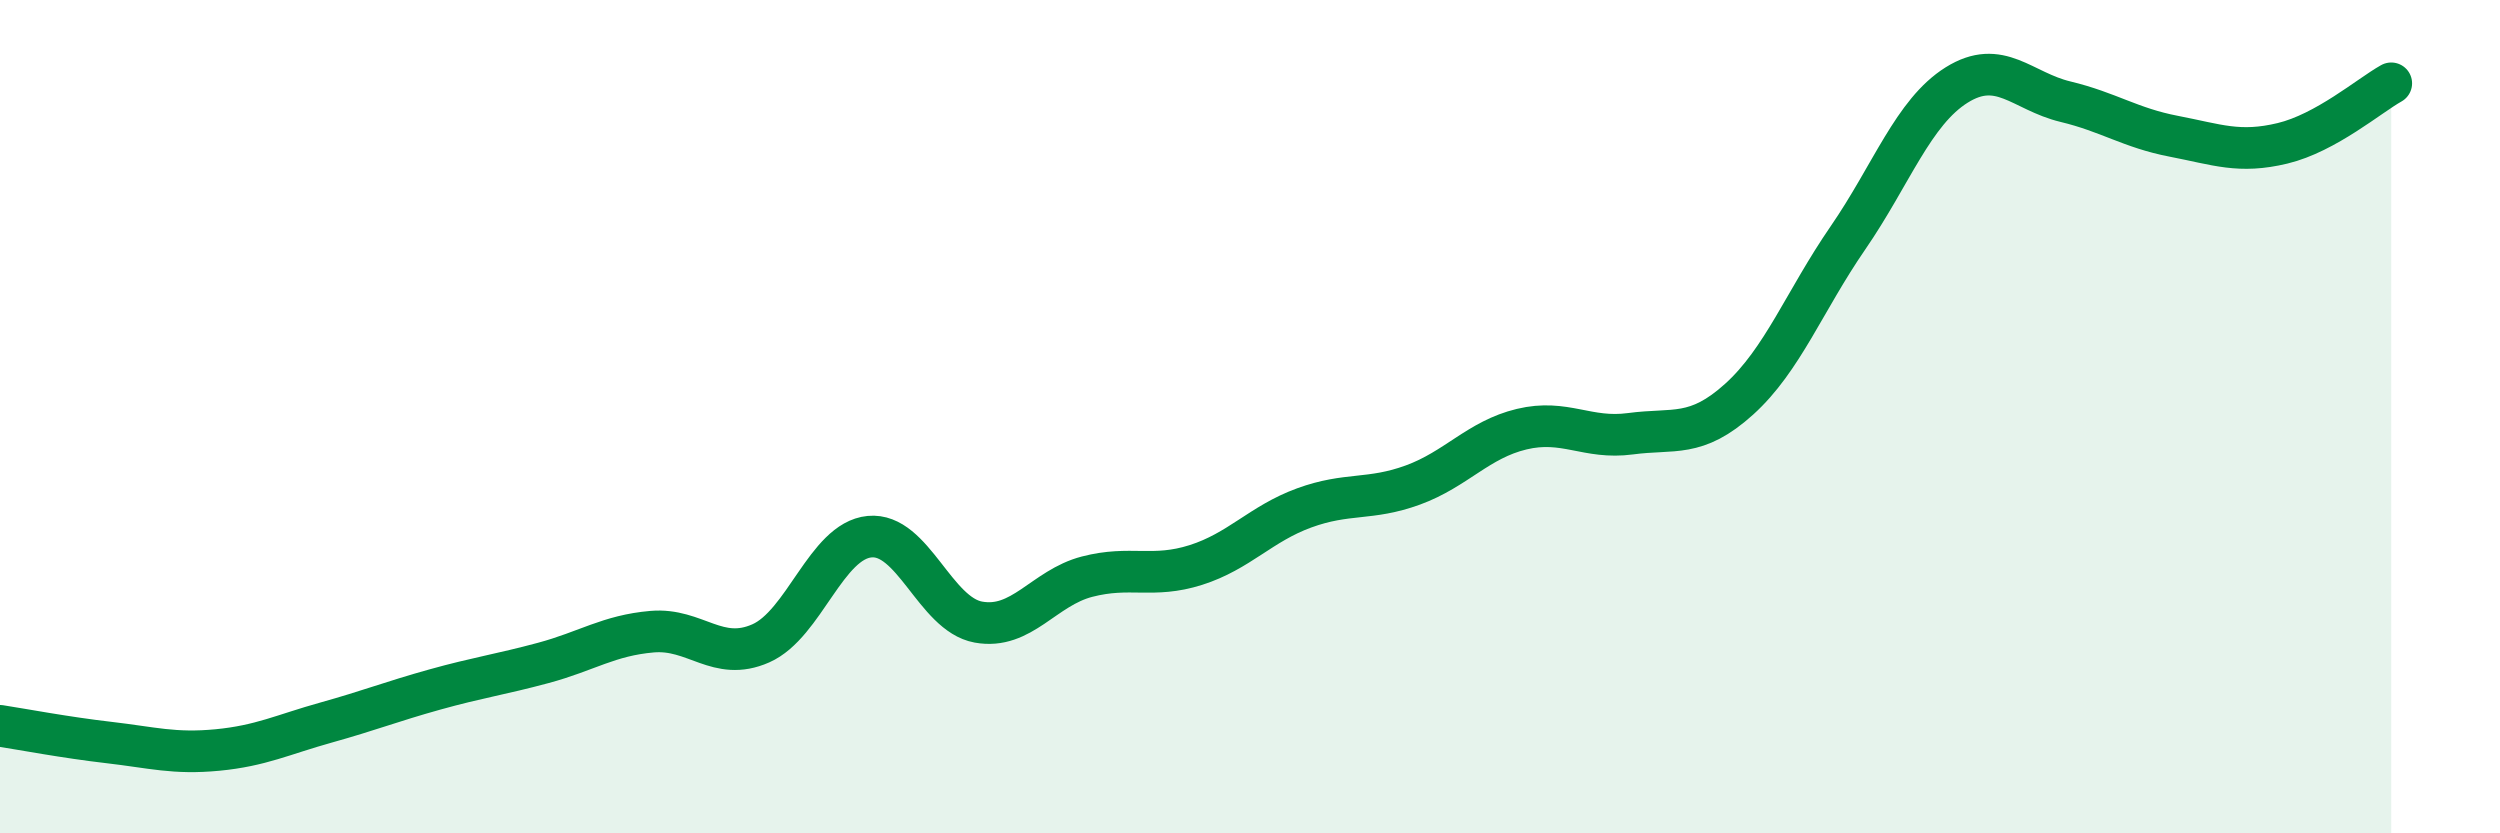
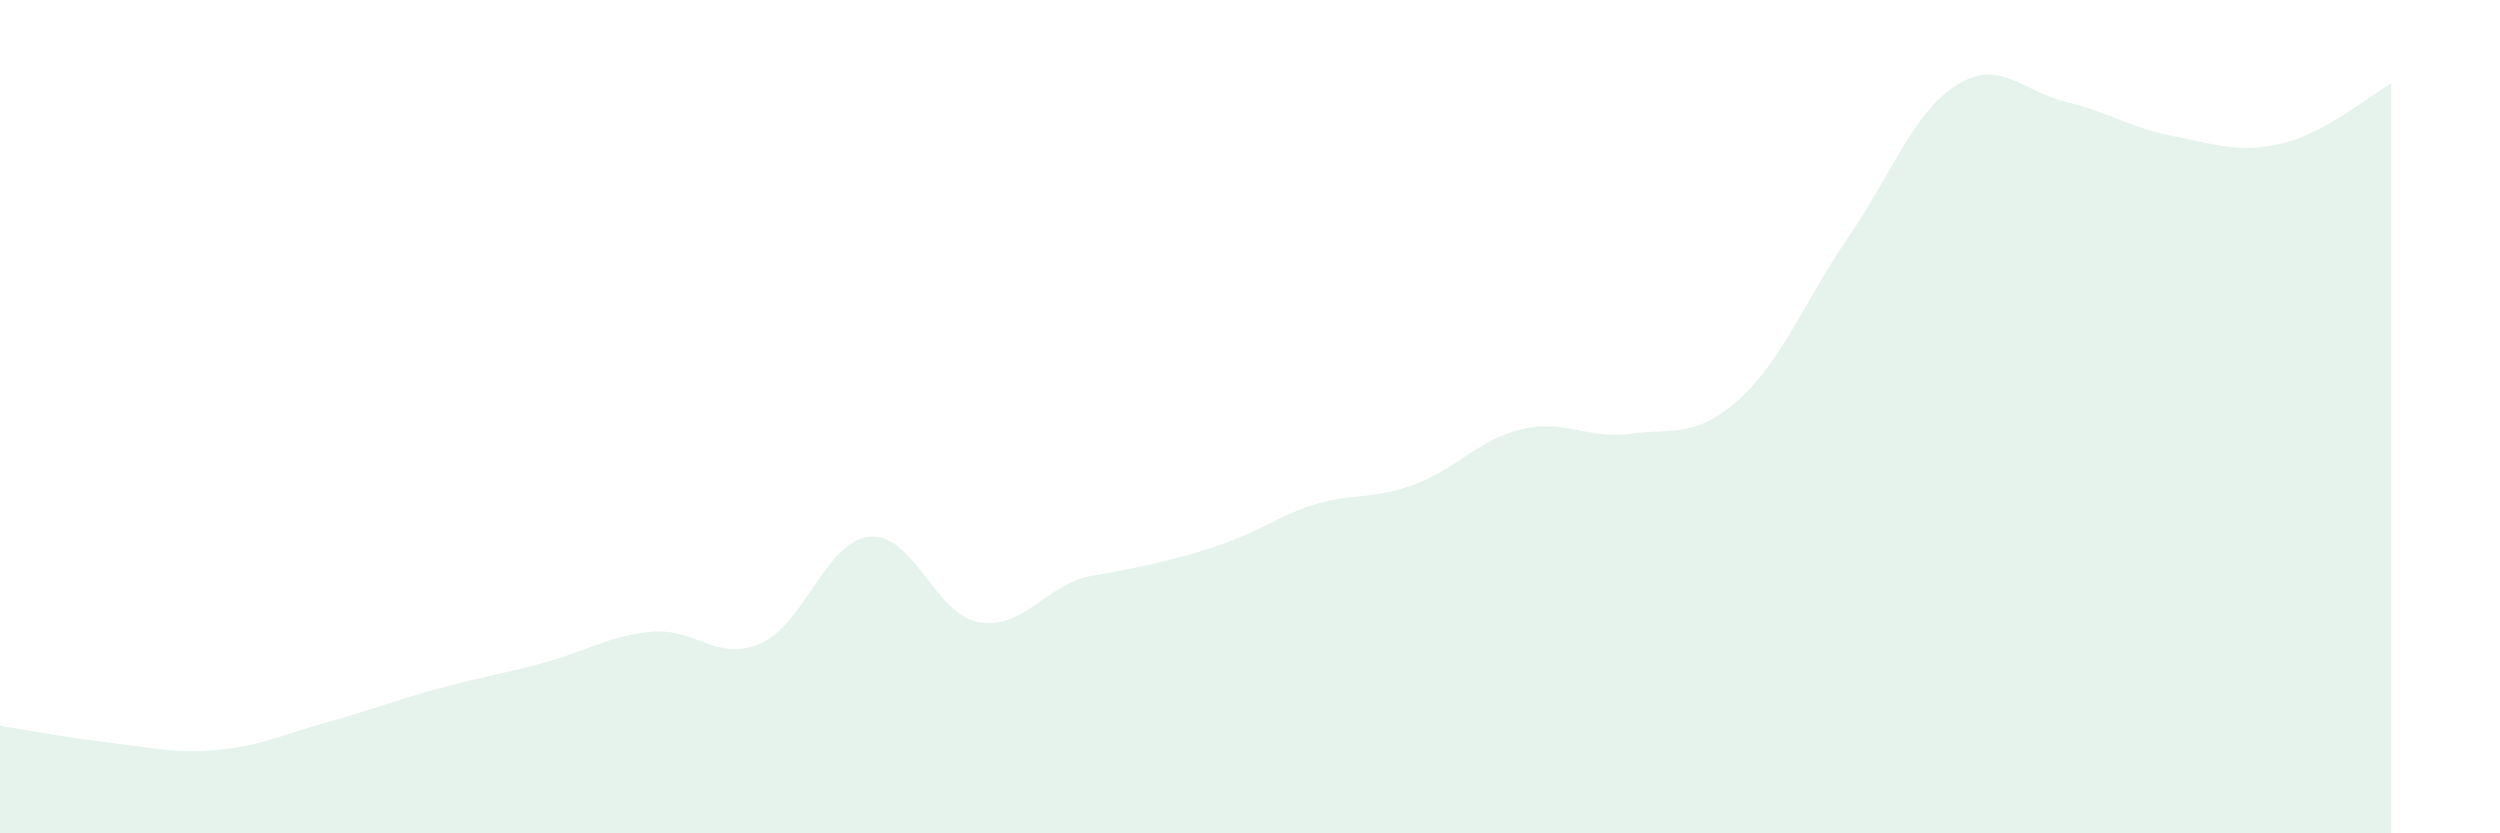
<svg xmlns="http://www.w3.org/2000/svg" width="60" height="20" viewBox="0 0 60 20">
-   <path d="M 0,17.42 C 0.52,17.5 1.57,17.7 2.61,17.82 C 3.65,17.94 4.18,18.1 5.22,18 C 6.26,17.9 6.79,17.63 7.83,17.34 C 8.87,17.05 9.39,16.84 10.43,16.55 C 11.47,16.26 12,16.19 13.04,15.91 C 14.08,15.63 14.61,15.25 15.65,15.16 C 16.69,15.07 17.22,15.9 18.26,15.44 C 19.3,14.98 19.83,12.98 20.87,12.88 C 21.91,12.78 22.44,14.74 23.48,14.93 C 24.52,15.12 25.05,14.11 26.09,13.84 C 27.13,13.57 27.66,13.89 28.7,13.56 C 29.74,13.23 30.26,12.57 31.3,12.19 C 32.34,11.81 32.87,12.02 33.91,11.64 C 34.95,11.26 35.48,10.55 36.52,10.3 C 37.56,10.05 38.09,10.55 39.13,10.41 C 40.17,10.27 40.7,10.52 41.74,9.58 C 42.78,8.64 43.31,7.22 44.35,5.71 C 45.39,4.2 45.92,2.69 46.96,2.04 C 48,1.39 48.53,2.19 49.57,2.44 C 50.61,2.69 51.13,3.07 52.17,3.27 C 53.21,3.47 53.74,3.69 54.78,3.44 C 55.82,3.19 56.87,2.29 57.39,2L57.39 20L0 20Z" fill="#008740" opacity="0.1" stroke-linecap="round" stroke-linejoin="round" />
-   <path d="M 0,17.42 C 0.52,17.5 1.57,17.7 2.61,17.82 C 3.65,17.94 4.18,18.1 5.22,18 C 6.26,17.9 6.79,17.63 7.83,17.34 C 8.87,17.05 9.39,16.84 10.43,16.55 C 11.47,16.26 12,16.19 13.04,15.91 C 14.08,15.63 14.61,15.25 15.65,15.16 C 16.69,15.07 17.22,15.9 18.26,15.44 C 19.3,14.98 19.83,12.98 20.87,12.88 C 21.91,12.78 22.44,14.74 23.48,14.93 C 24.52,15.12 25.05,14.11 26.09,13.84 C 27.13,13.57 27.66,13.89 28.7,13.56 C 29.74,13.23 30.26,12.57 31.3,12.19 C 32.34,11.81 32.87,12.02 33.91,11.64 C 34.95,11.26 35.48,10.55 36.52,10.3 C 37.56,10.05 38.09,10.55 39.13,10.41 C 40.17,10.27 40.7,10.52 41.74,9.58 C 42.78,8.64 43.31,7.22 44.35,5.71 C 45.39,4.2 45.92,2.69 46.96,2.04 C 48,1.39 48.53,2.19 49.57,2.44 C 50.61,2.69 51.13,3.07 52.17,3.27 C 53.21,3.47 53.74,3.69 54.78,3.44 C 55.82,3.19 56.87,2.29 57.39,2" stroke="#008740" stroke-width="1" fill="none" stroke-linecap="round" stroke-linejoin="round" />
+   <path d="M 0,17.42 C 0.52,17.5 1.57,17.7 2.61,17.82 C 3.65,17.94 4.18,18.1 5.22,18 C 6.26,17.9 6.79,17.63 7.83,17.34 C 8.87,17.05 9.39,16.84 10.43,16.55 C 11.47,16.26 12,16.19 13.04,15.91 C 14.08,15.63 14.61,15.25 15.65,15.16 C 16.69,15.07 17.22,15.9 18.26,15.44 C 19.3,14.98 19.83,12.98 20.87,12.88 C 21.91,12.78 22.44,14.74 23.48,14.93 C 24.52,15.12 25.05,14.11 26.09,13.84 C 29.74,13.23 30.26,12.57 31.3,12.19 C 32.34,11.81 32.87,12.02 33.91,11.64 C 34.95,11.26 35.48,10.55 36.52,10.3 C 37.56,10.05 38.09,10.55 39.13,10.41 C 40.17,10.27 40.7,10.52 41.74,9.58 C 42.78,8.64 43.31,7.22 44.35,5.71 C 45.39,4.2 45.92,2.69 46.96,2.04 C 48,1.39 48.53,2.19 49.57,2.44 C 50.61,2.69 51.13,3.07 52.17,3.27 C 53.21,3.47 53.74,3.69 54.78,3.44 C 55.82,3.19 56.87,2.29 57.39,2L57.39 20L0 20Z" fill="#008740" opacity="0.1" stroke-linecap="round" stroke-linejoin="round" />
</svg>